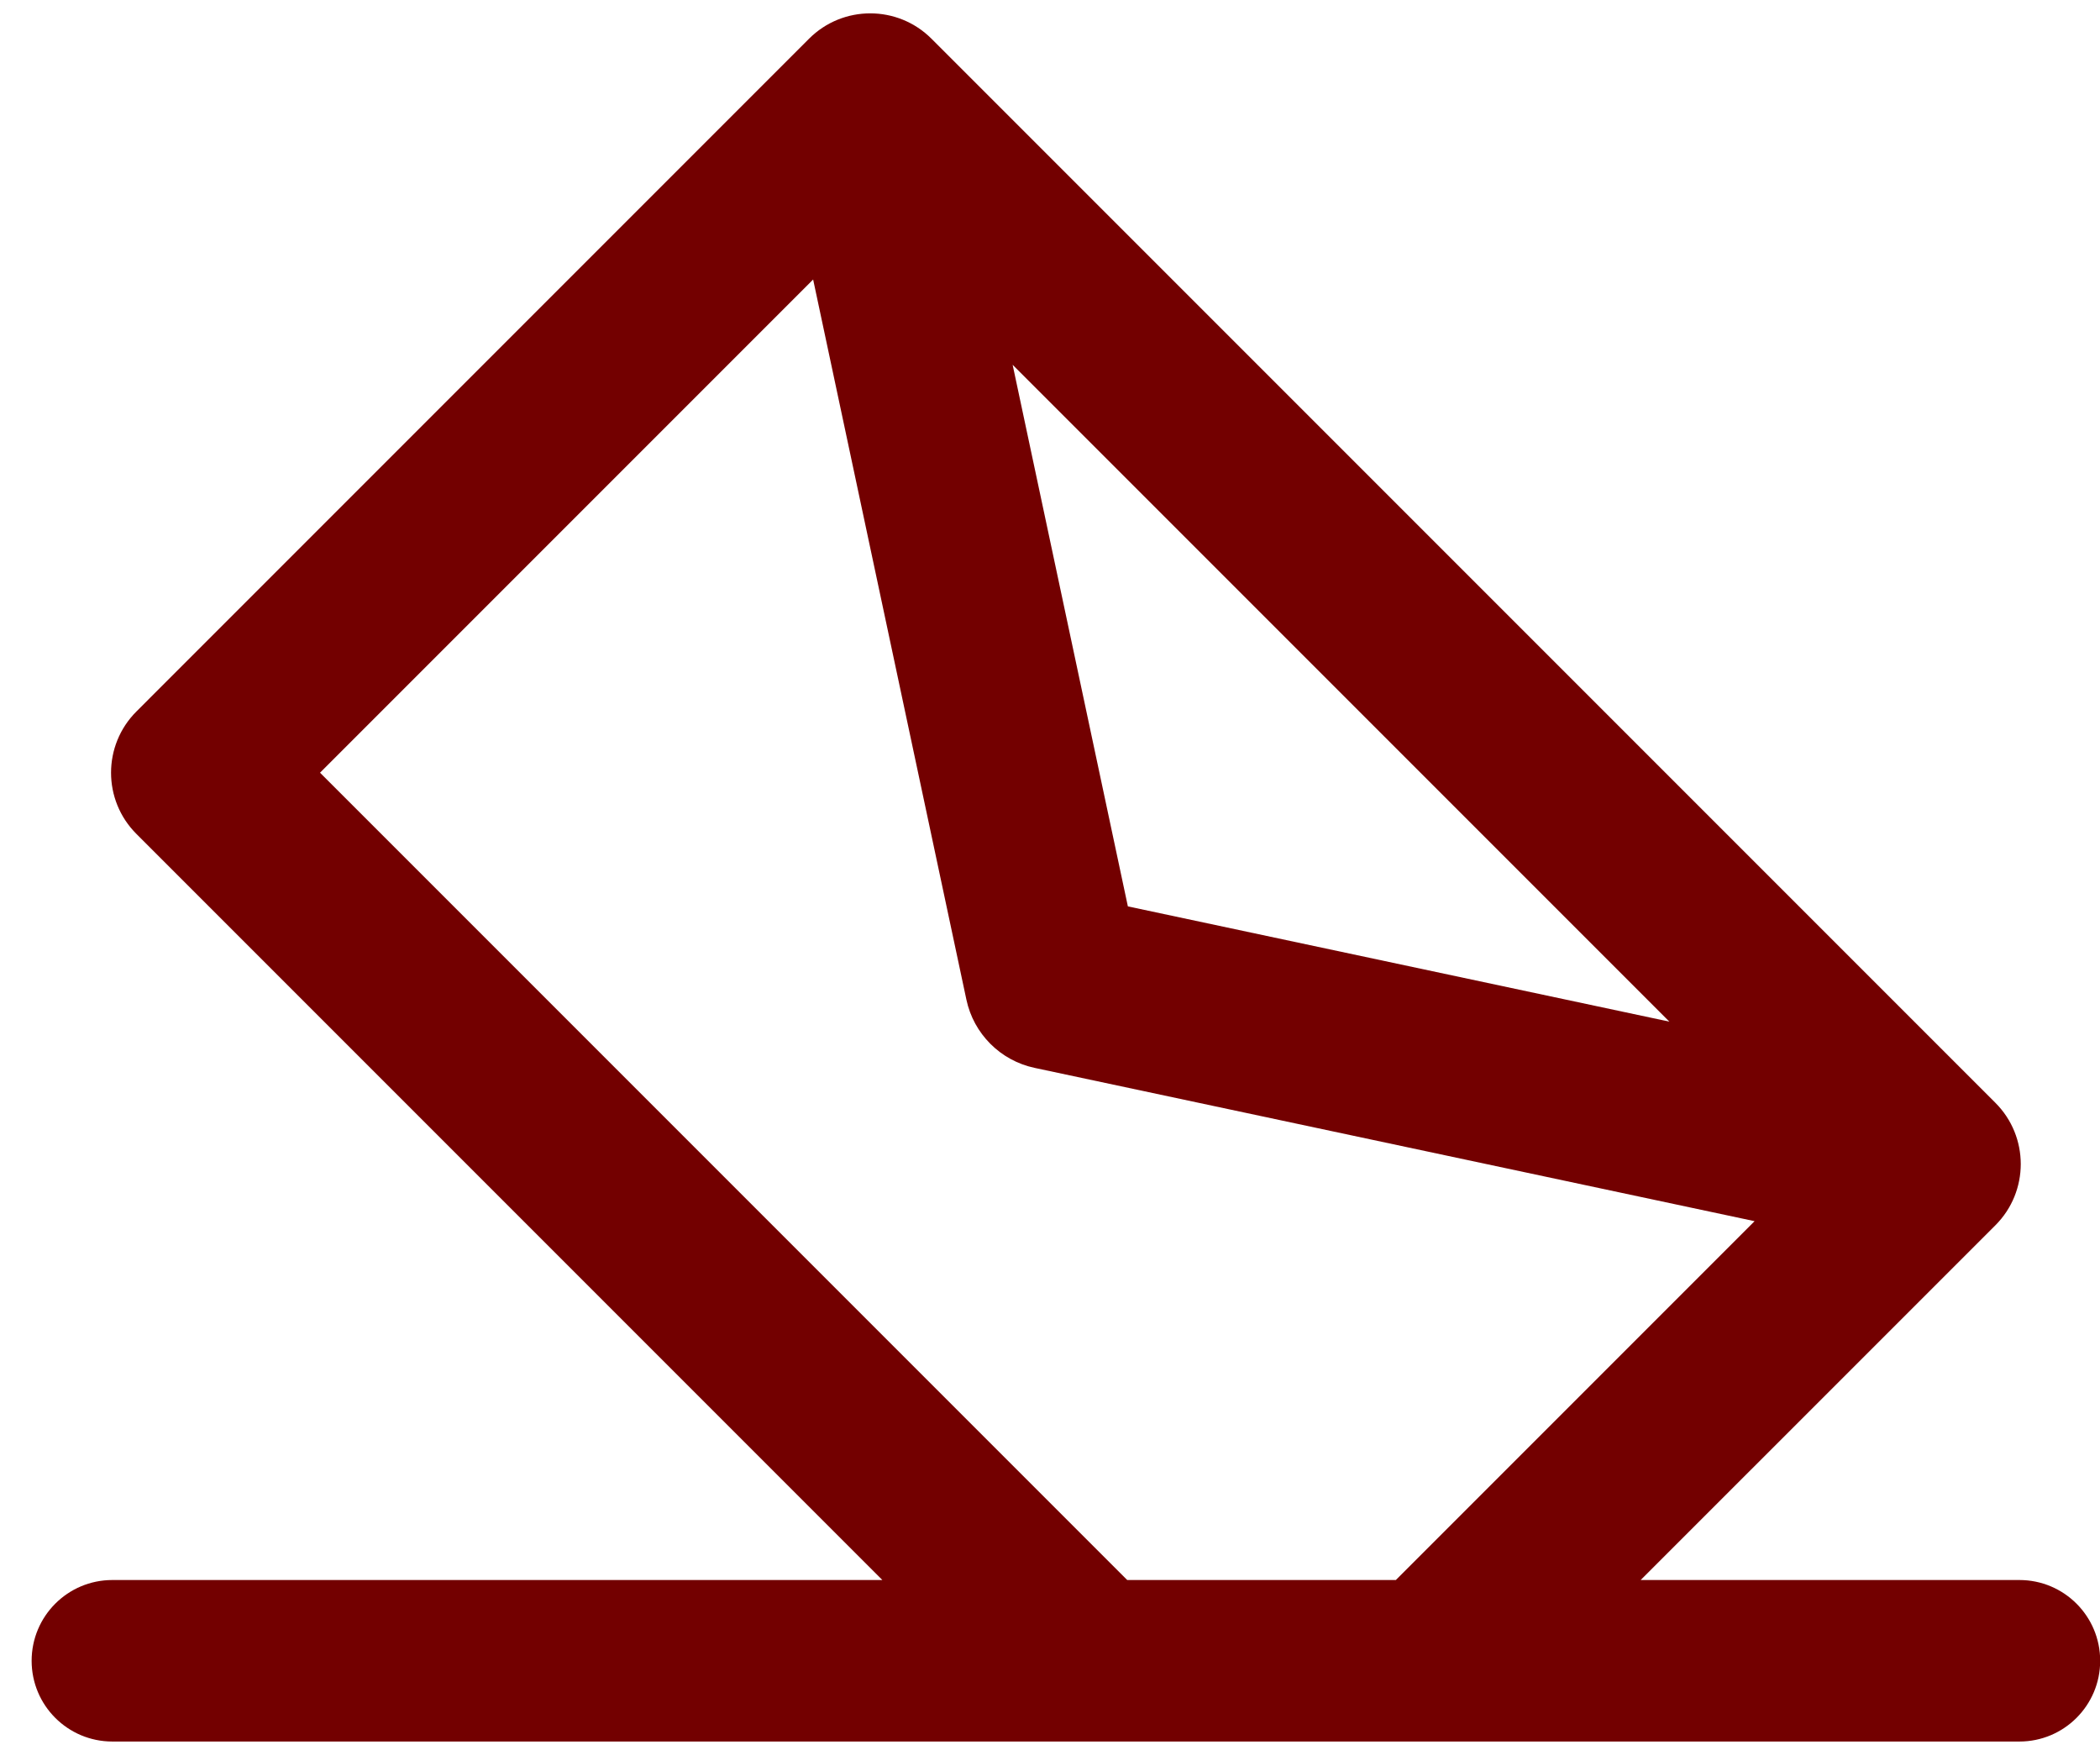
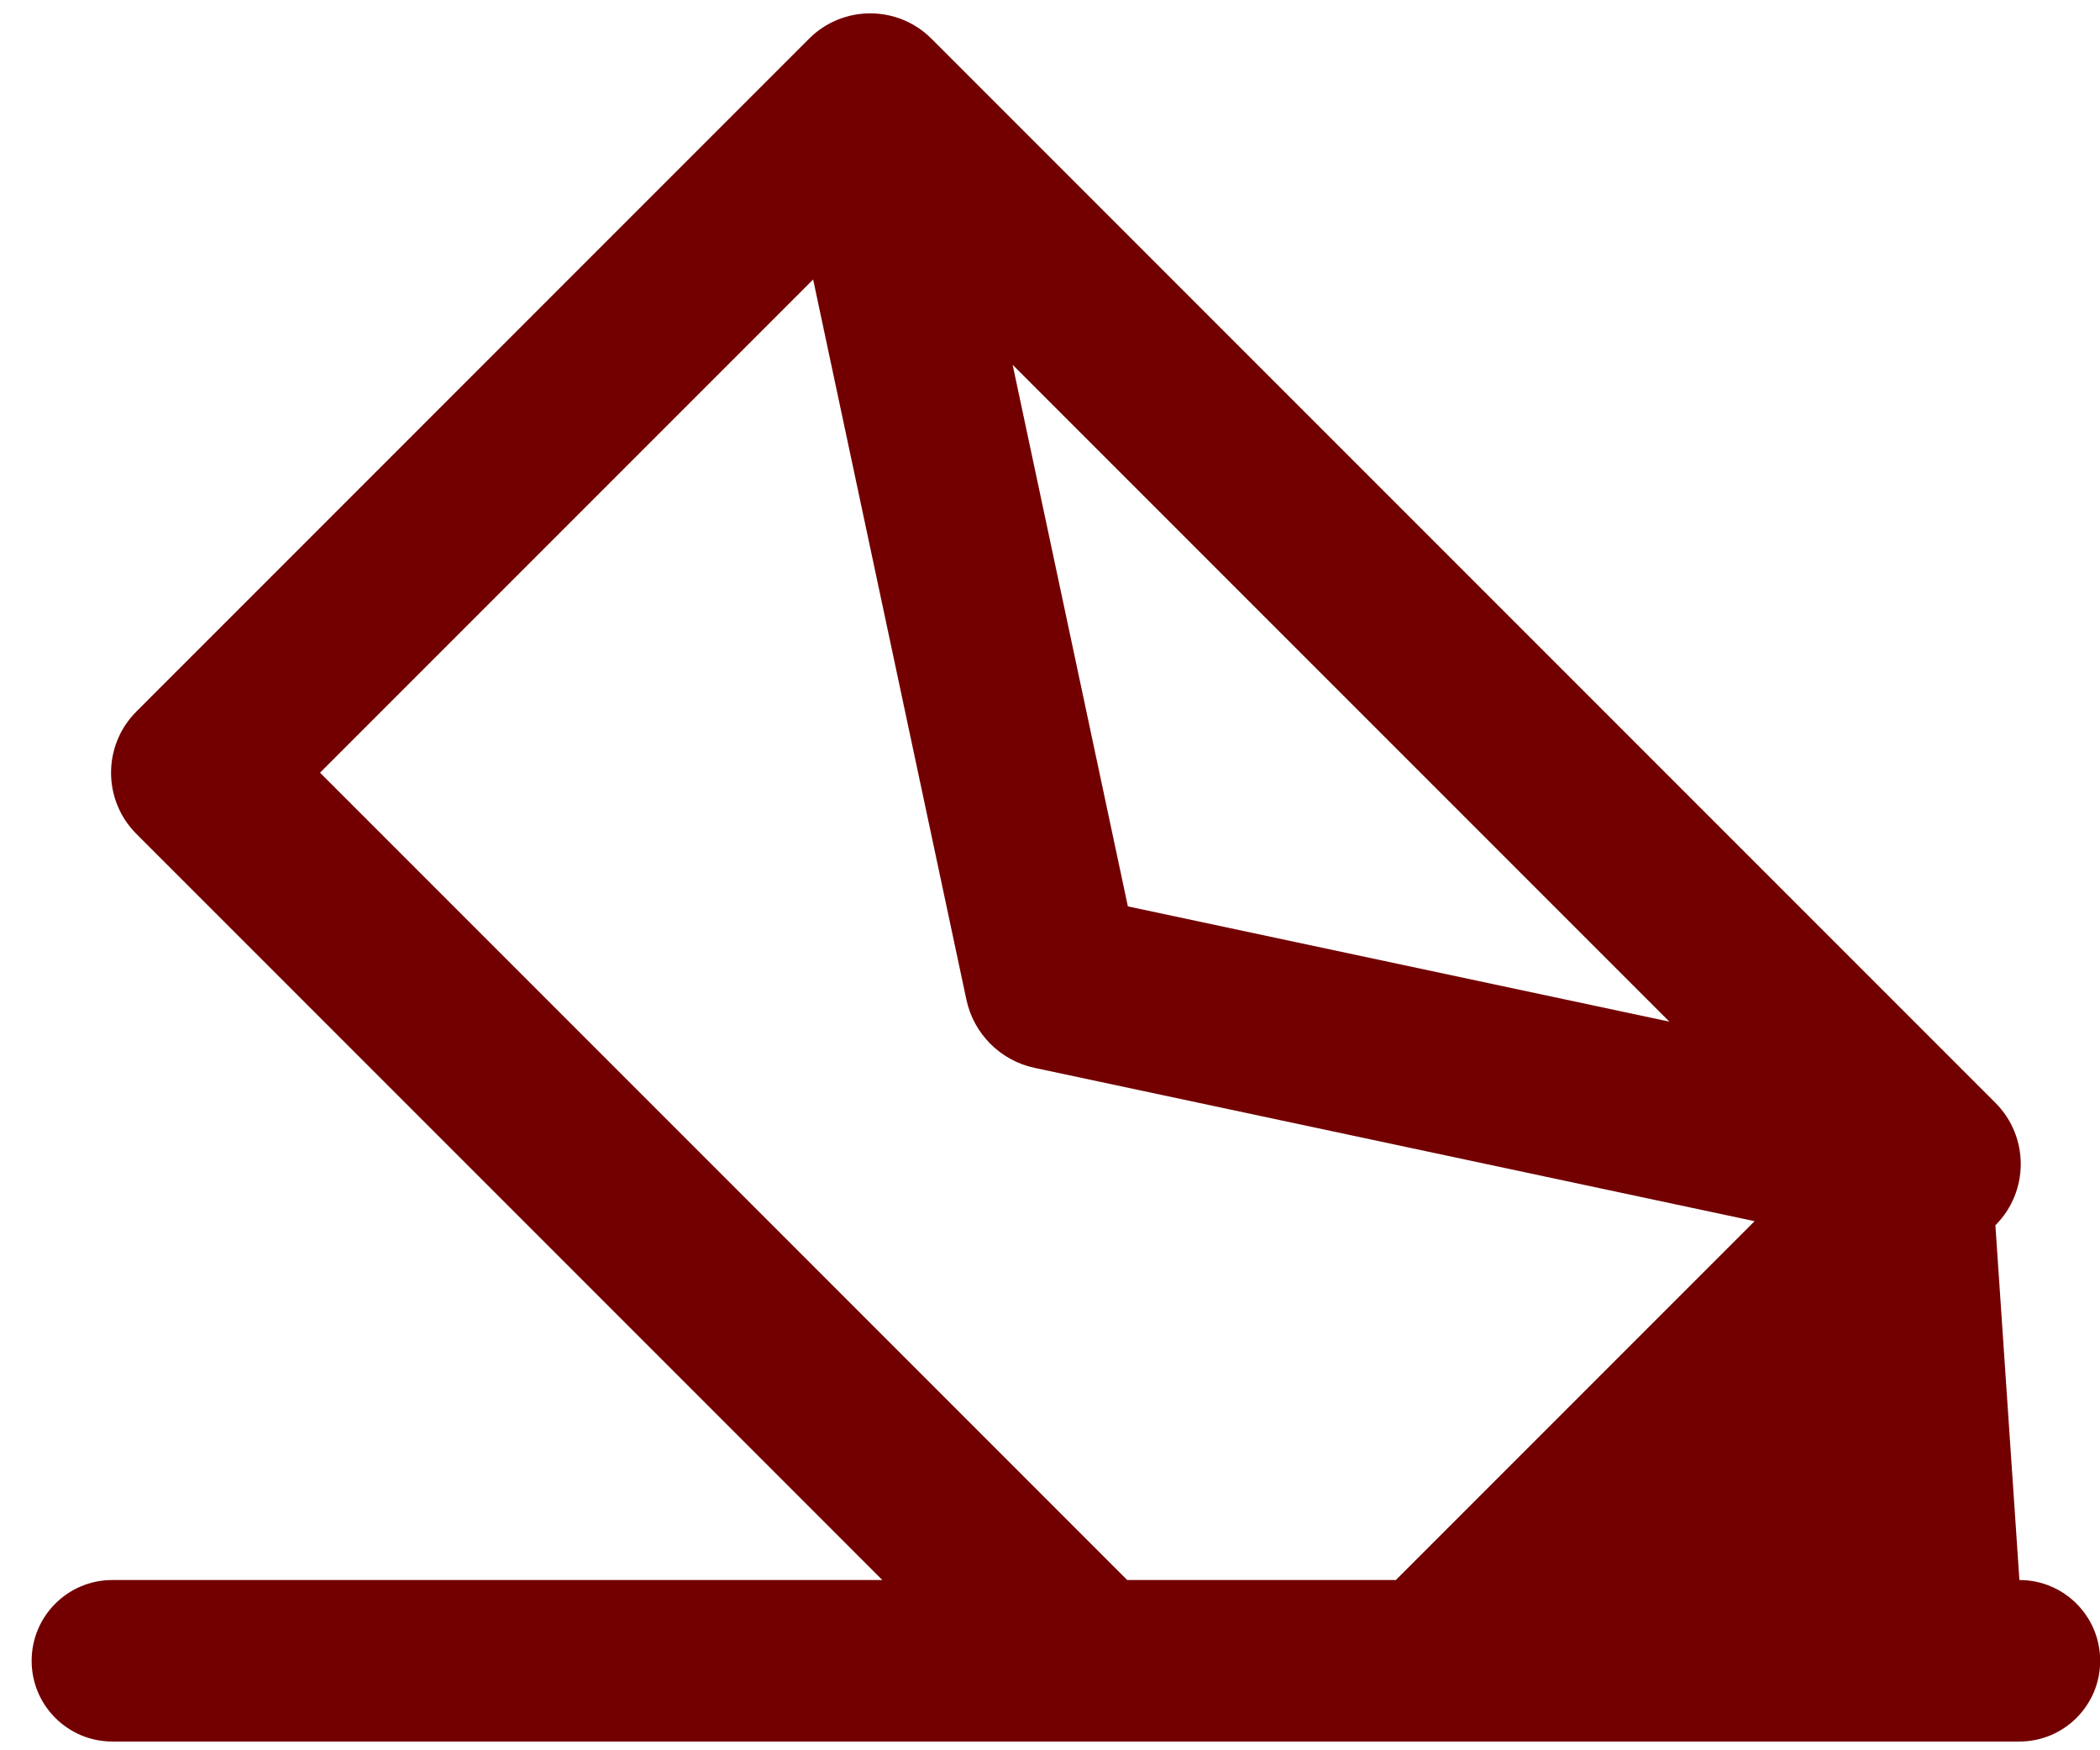
<svg xmlns="http://www.w3.org/2000/svg" width="48" height="40" viewBox="0 0 48 40" fill="none">
-   <path d="M46.158 36.109H37.501L45.609 28.002C46.382 27.229 46.382 25.976 45.609 25.203L21.291 0.885C20.518 0.112 19.265 0.112 18.492 0.885L3.118 16.26C2.345 17.033 2.345 18.286 3.118 19.058L20.168 36.109H2.568C1.549 36.109 0.723 36.935 0.723 37.955C0.723 38.974 1.549 39.8 2.568 39.8H46.158C47.177 39.8 48.004 38.974 48.004 37.955C48.004 36.935 47.178 36.109 46.158 36.109ZM38.157 23.348L25.78 20.714L23.146 8.337L38.157 23.348ZM7.315 17.659L18.586 6.388L22.089 22.845C22.172 23.236 22.366 23.584 22.638 23.856C22.91 24.128 23.258 24.322 23.649 24.405L40.105 27.908L31.905 36.109H25.765L7.315 17.659Z" fill="#730000" />
+   <path d="M46.158 36.109L45.609 28.002C46.382 27.229 46.382 25.976 45.609 25.203L21.291 0.885C20.518 0.112 19.265 0.112 18.492 0.885L3.118 16.26C2.345 17.033 2.345 18.286 3.118 19.058L20.168 36.109H2.568C1.549 36.109 0.723 36.935 0.723 37.955C0.723 38.974 1.549 39.8 2.568 39.8H46.158C47.177 39.8 48.004 38.974 48.004 37.955C48.004 36.935 47.178 36.109 46.158 36.109ZM38.157 23.348L25.78 20.714L23.146 8.337L38.157 23.348ZM7.315 17.659L18.586 6.388L22.089 22.845C22.172 23.236 22.366 23.584 22.638 23.856C22.91 24.128 23.258 24.322 23.649 24.405L40.105 27.908L31.905 36.109H25.765L7.315 17.659Z" fill="#730000" />
</svg>